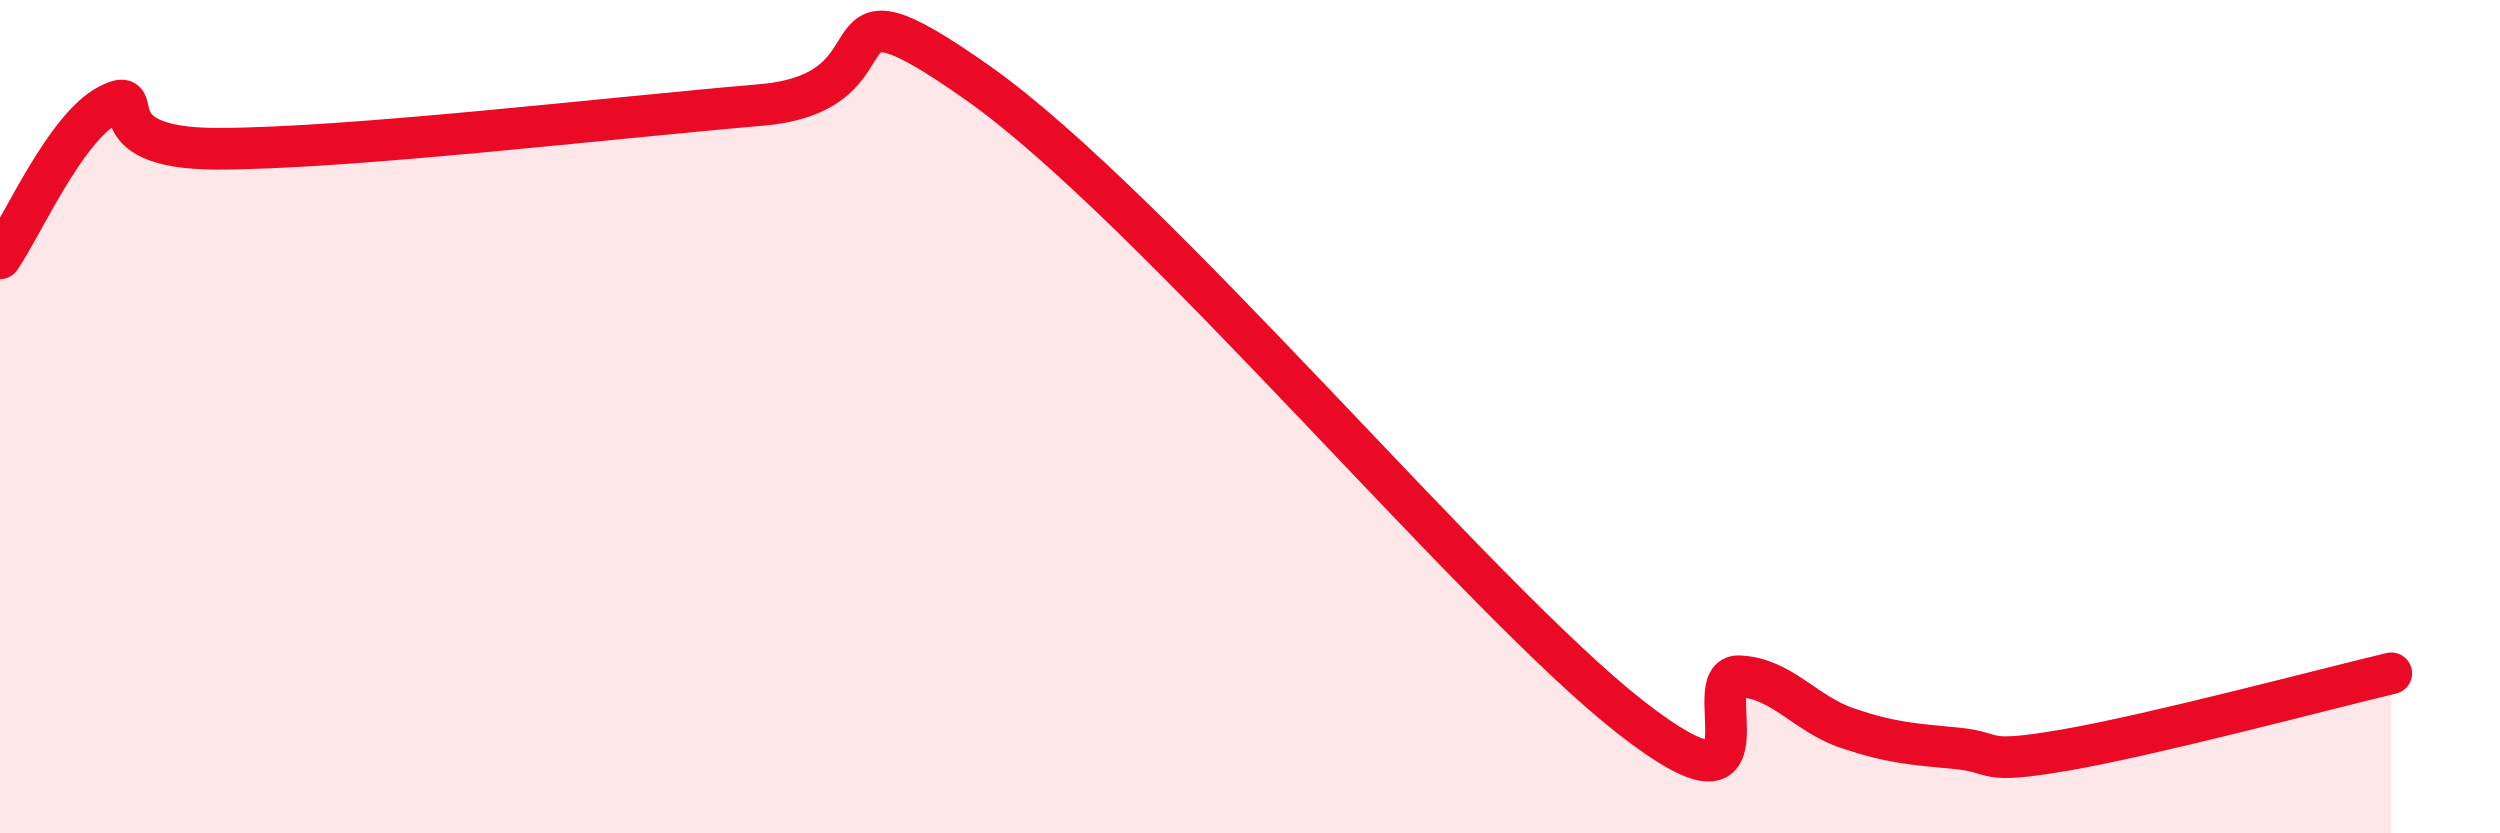
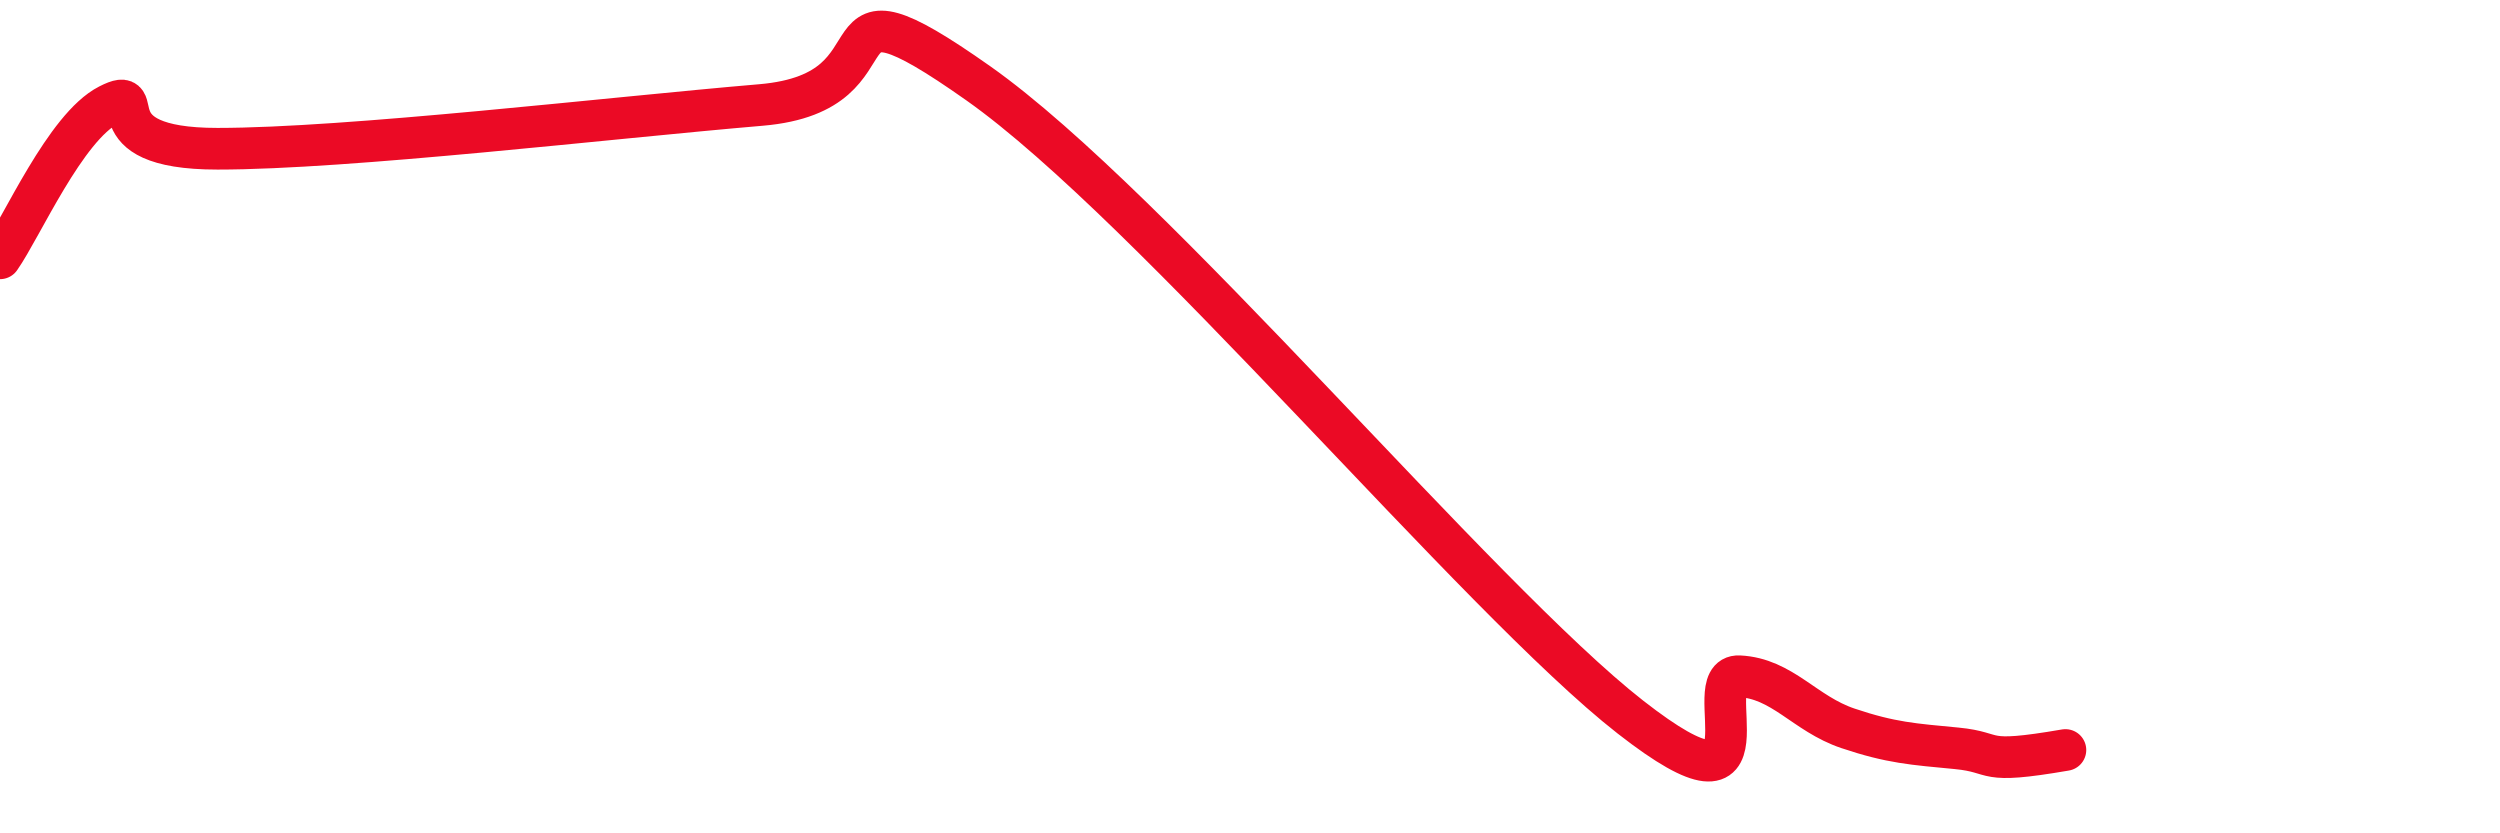
<svg xmlns="http://www.w3.org/2000/svg" width="60" height="20" viewBox="0 0 60 20">
-   <path d="M 0,6.2 C 0.52,5.46 1.57,3.05 2.61,2.52 C 3.65,1.99 2.09,3.57 5.22,3.57 C 8.35,3.57 14.61,2.83 18.26,2.52 C 21.91,2.21 19.31,-0.94 23.48,2 C 27.65,4.94 35.48,14.36 39.13,17.21 C 42.78,20.06 40.7,16.18 41.74,16.23 C 42.78,16.28 43.31,17.13 44.35,17.48 C 45.39,17.83 45.92,17.86 46.96,17.96 C 48,18.06 47.48,18.36 49.57,18 C 51.66,17.64 55.83,16.53 57.39,16.16L57.39 20L0 20Z" fill="#EB0A25" opacity="0.1" stroke-linecap="round" stroke-linejoin="round" />
-   <path d="M 0,6.2 C 0.52,5.46 1.57,3.05 2.61,2.52 C 3.65,1.99 2.09,3.57 5.22,3.57 C 8.35,3.57 14.61,2.83 18.26,2.52 C 21.91,2.21 19.31,-0.94 23.48,2 C 27.65,4.94 35.48,14.36 39.13,17.21 C 42.78,20.06 40.7,16.18 41.74,16.23 C 42.78,16.28 43.31,17.13 44.35,17.48 C 45.39,17.83 45.92,17.86 46.96,17.96 C 48,18.06 47.48,18.36 49.57,18 C 51.66,17.64 55.83,16.53 57.39,16.16" stroke="#EB0A25" stroke-width="1" fill="none" stroke-linecap="round" stroke-linejoin="round" />
+   <path d="M 0,6.2 C 0.52,5.46 1.57,3.05 2.61,2.52 C 3.65,1.99 2.09,3.57 5.22,3.57 C 8.35,3.57 14.61,2.83 18.26,2.52 C 21.91,2.21 19.31,-0.94 23.48,2 C 27.65,4.94 35.48,14.36 39.13,17.21 C 42.78,20.06 40.7,16.18 41.74,16.23 C 42.78,16.28 43.31,17.13 44.35,17.48 C 45.39,17.83 45.92,17.86 46.96,17.96 C 48,18.06 47.48,18.36 49.57,18 " stroke="#EB0A25" stroke-width="1" fill="none" stroke-linecap="round" stroke-linejoin="round" />
</svg>